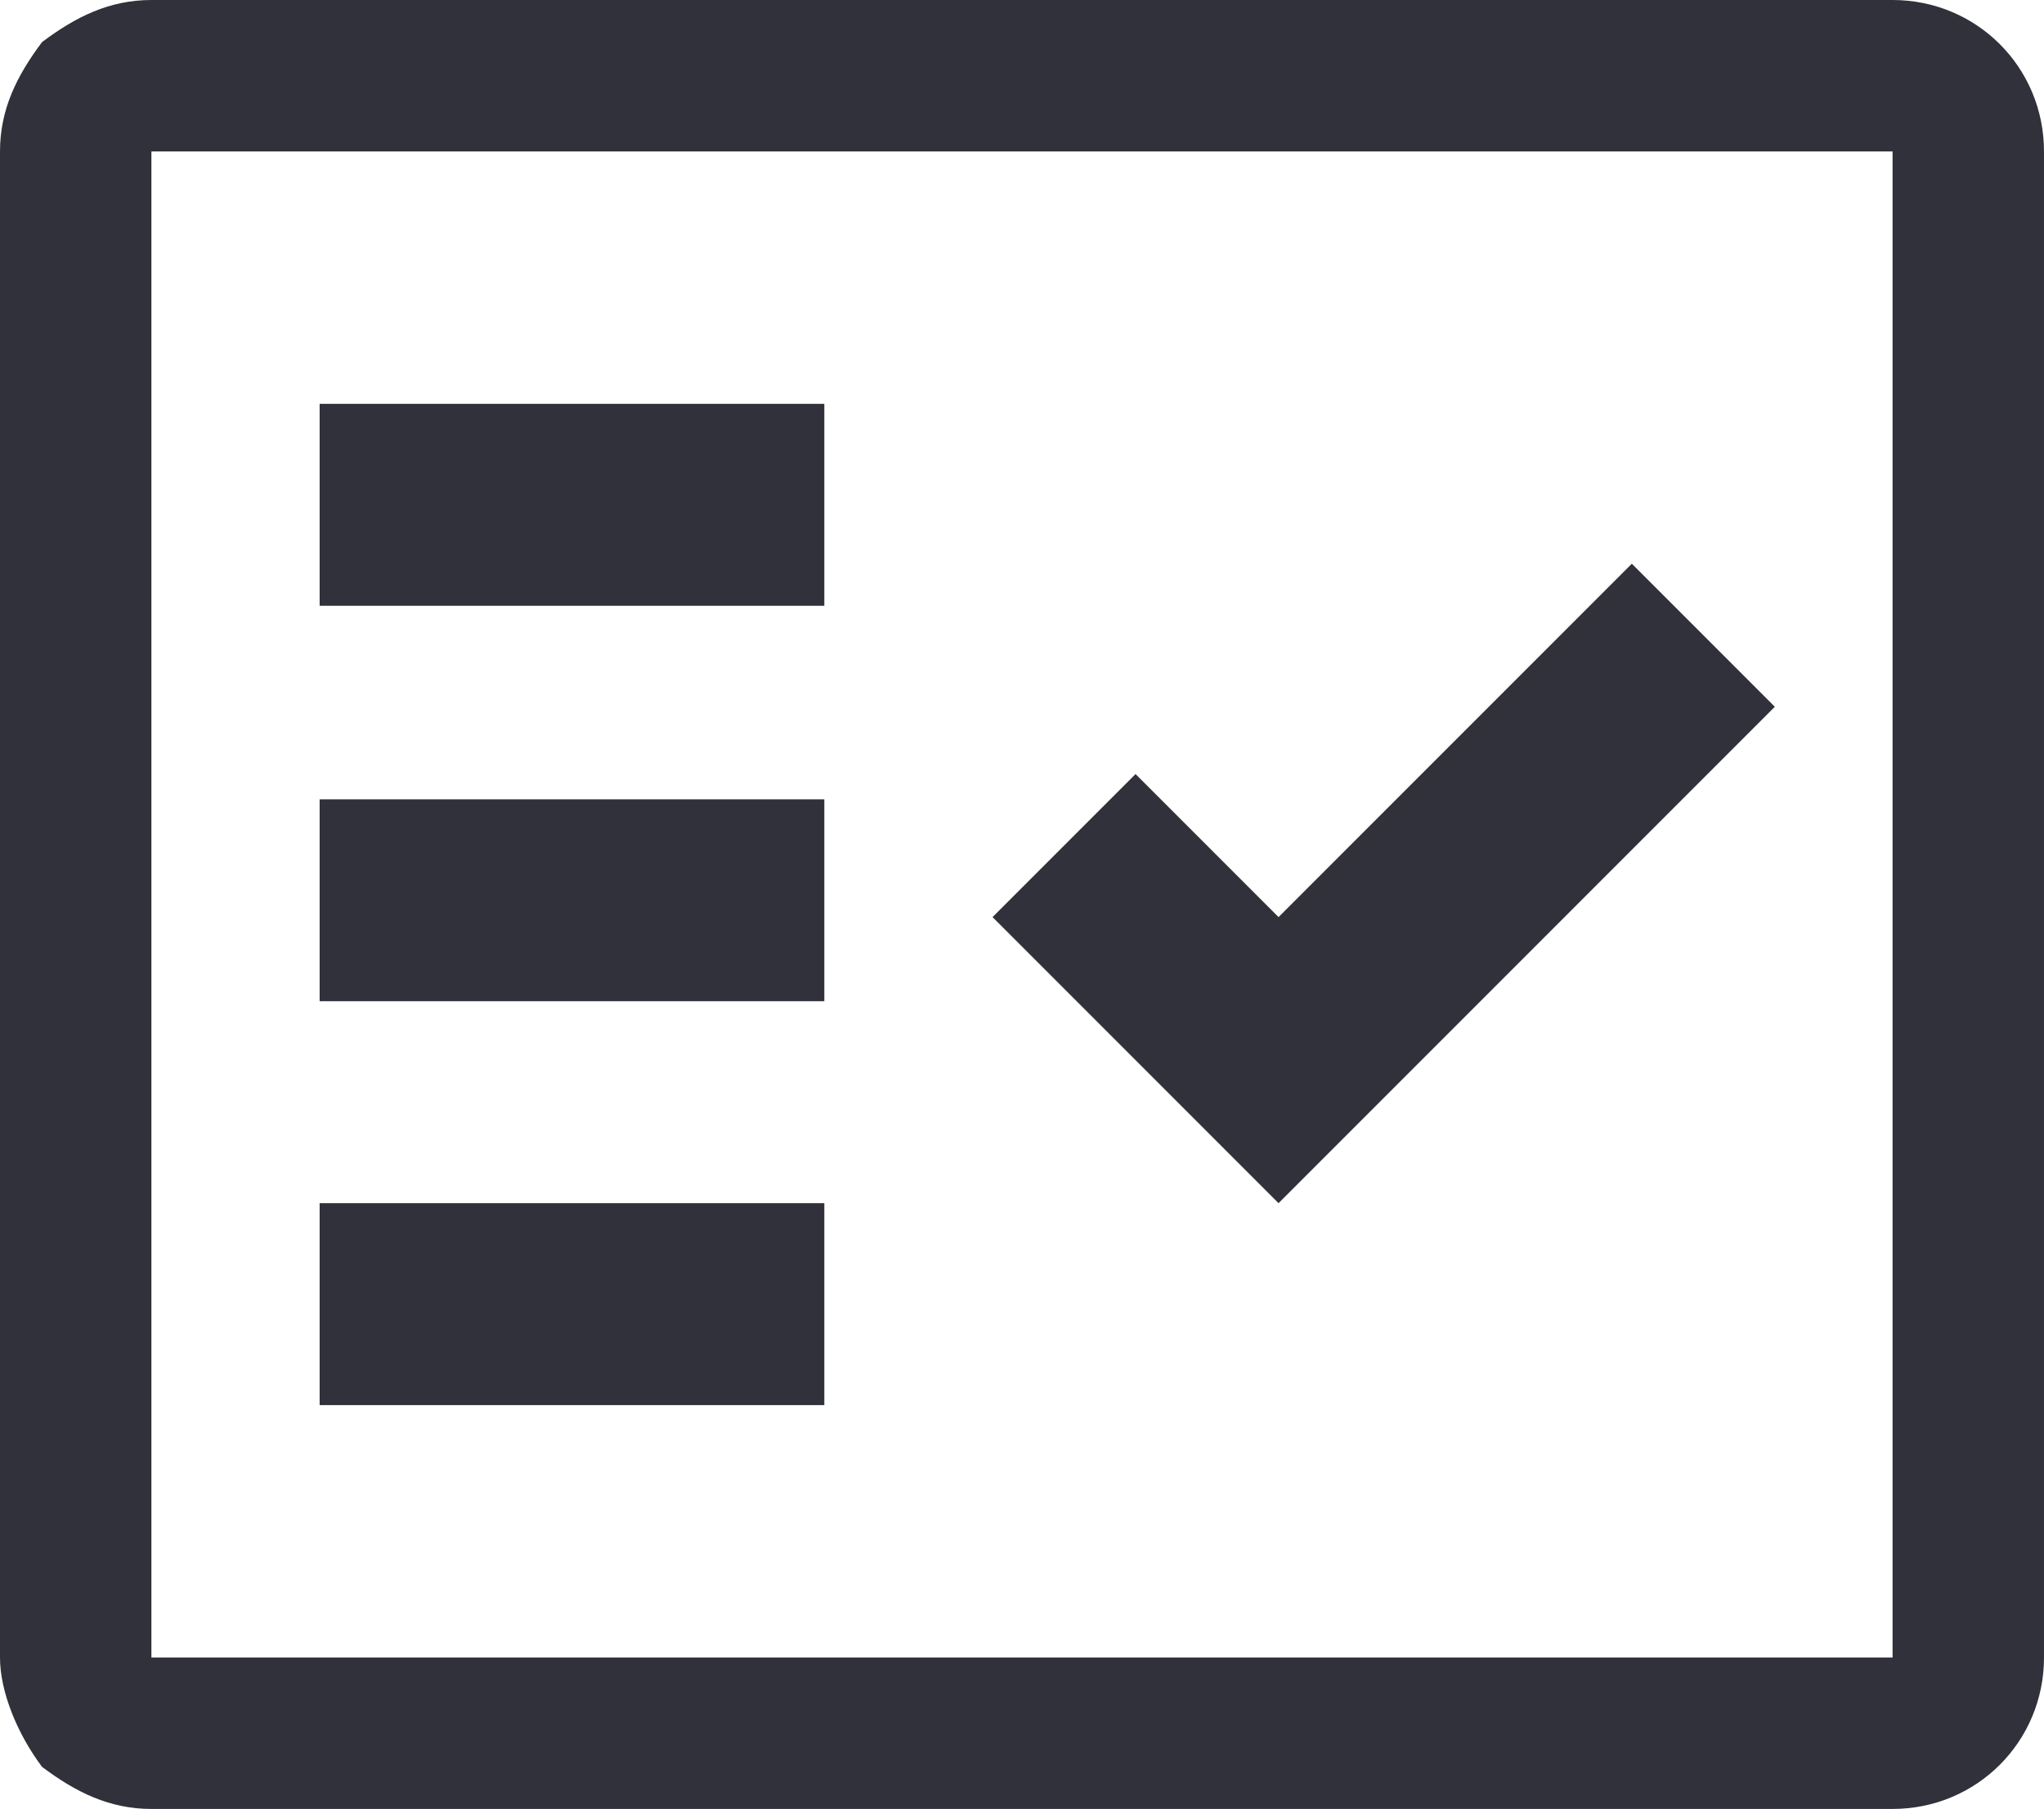
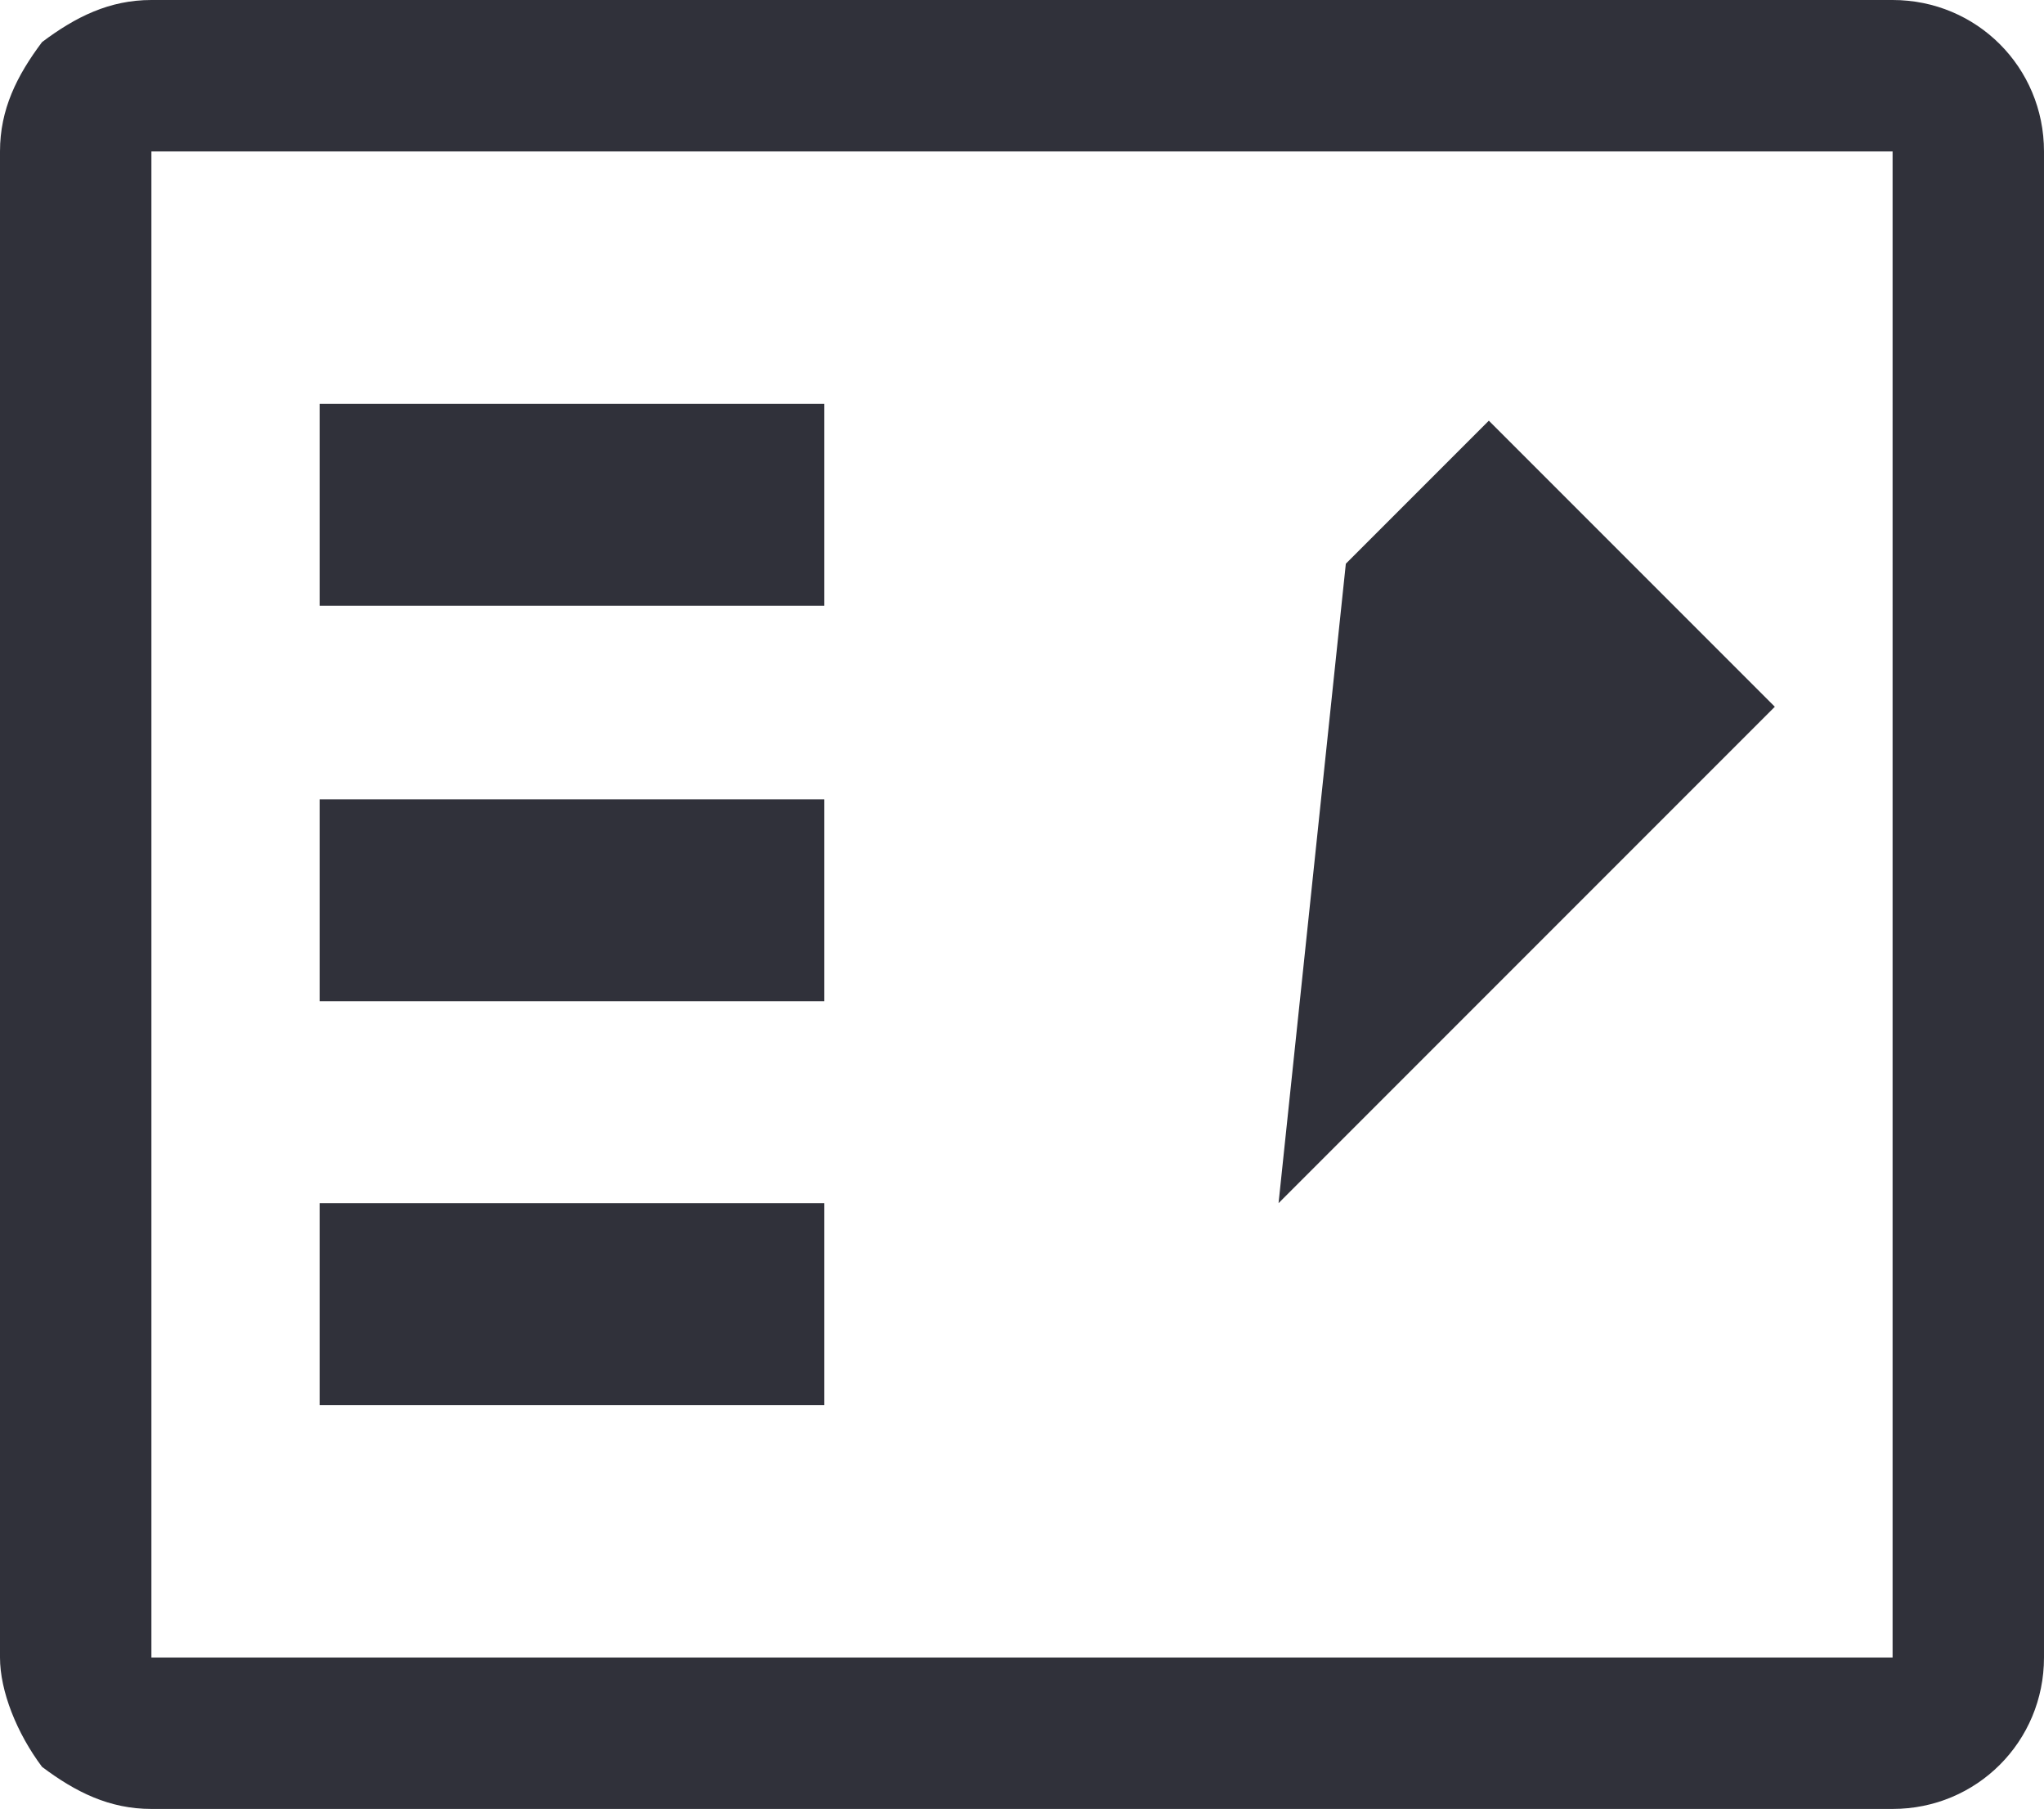
<svg xmlns="http://www.w3.org/2000/svg" version="1.1" id="Laag_1" x="0px" y="0px" viewBox="0 0 24.3 21.5" style="enable-background:new 0 0 24.3 21.5;" xml:space="preserve">
  <style type="text/css">
	.st0{fill:#30313A;}
</style>
-   <path id="fact_check_FILL0_wght400_GRAD0_opsz48" class="st0" d="M1.8,21.5c-0.5,0-0.9-0.2-1.3-0.5C0.2,20.6,0,20.1,0,19.7V1.8  c0-0.5,0.2-0.9,0.5-1.3C0.9,0.2,1.3,0,1.8,0h20.7c1,0,1.8,0.8,1.8,1.8v17.9c0,1-0.8,1.8-1.8,1.8L1.8,21.5z M1.8,19.7h20.7V1.8H1.8  V19.7z M3.8,16.7h6v-2.4h-6V16.7z M15.2,14.3l5.9-5.9l-1.7-1.7l-4.2,4.2l-1.7-1.7l-1.7,1.7L15.2,14.3z M3.8,11.9h6V9.5h-6V11.9z   M3.8,7.2h6V4.8h-6V7.2z M1.8,19.7L1.8,19.7z" />
+   <path id="fact_check_FILL0_wght400_GRAD0_opsz48" class="st0" d="M1.8,21.5c-0.5,0-0.9-0.2-1.3-0.5C0.2,20.6,0,20.1,0,19.7V1.8  c0-0.5,0.2-0.9,0.5-1.3C0.9,0.2,1.3,0,1.8,0h20.7c1,0,1.8,0.8,1.8,1.8v17.9c0,1-0.8,1.8-1.8,1.8L1.8,21.5z M1.8,19.7h20.7V1.8H1.8  V19.7z M3.8,16.7h6v-2.4h-6V16.7z M15.2,14.3l5.9-5.9l-1.7-1.7l-1.7-1.7l-1.7,1.7L15.2,14.3z M3.8,11.9h6V9.5h-6V11.9z   M3.8,7.2h6V4.8h-6V7.2z M1.8,19.7L1.8,19.7z" />
</svg>